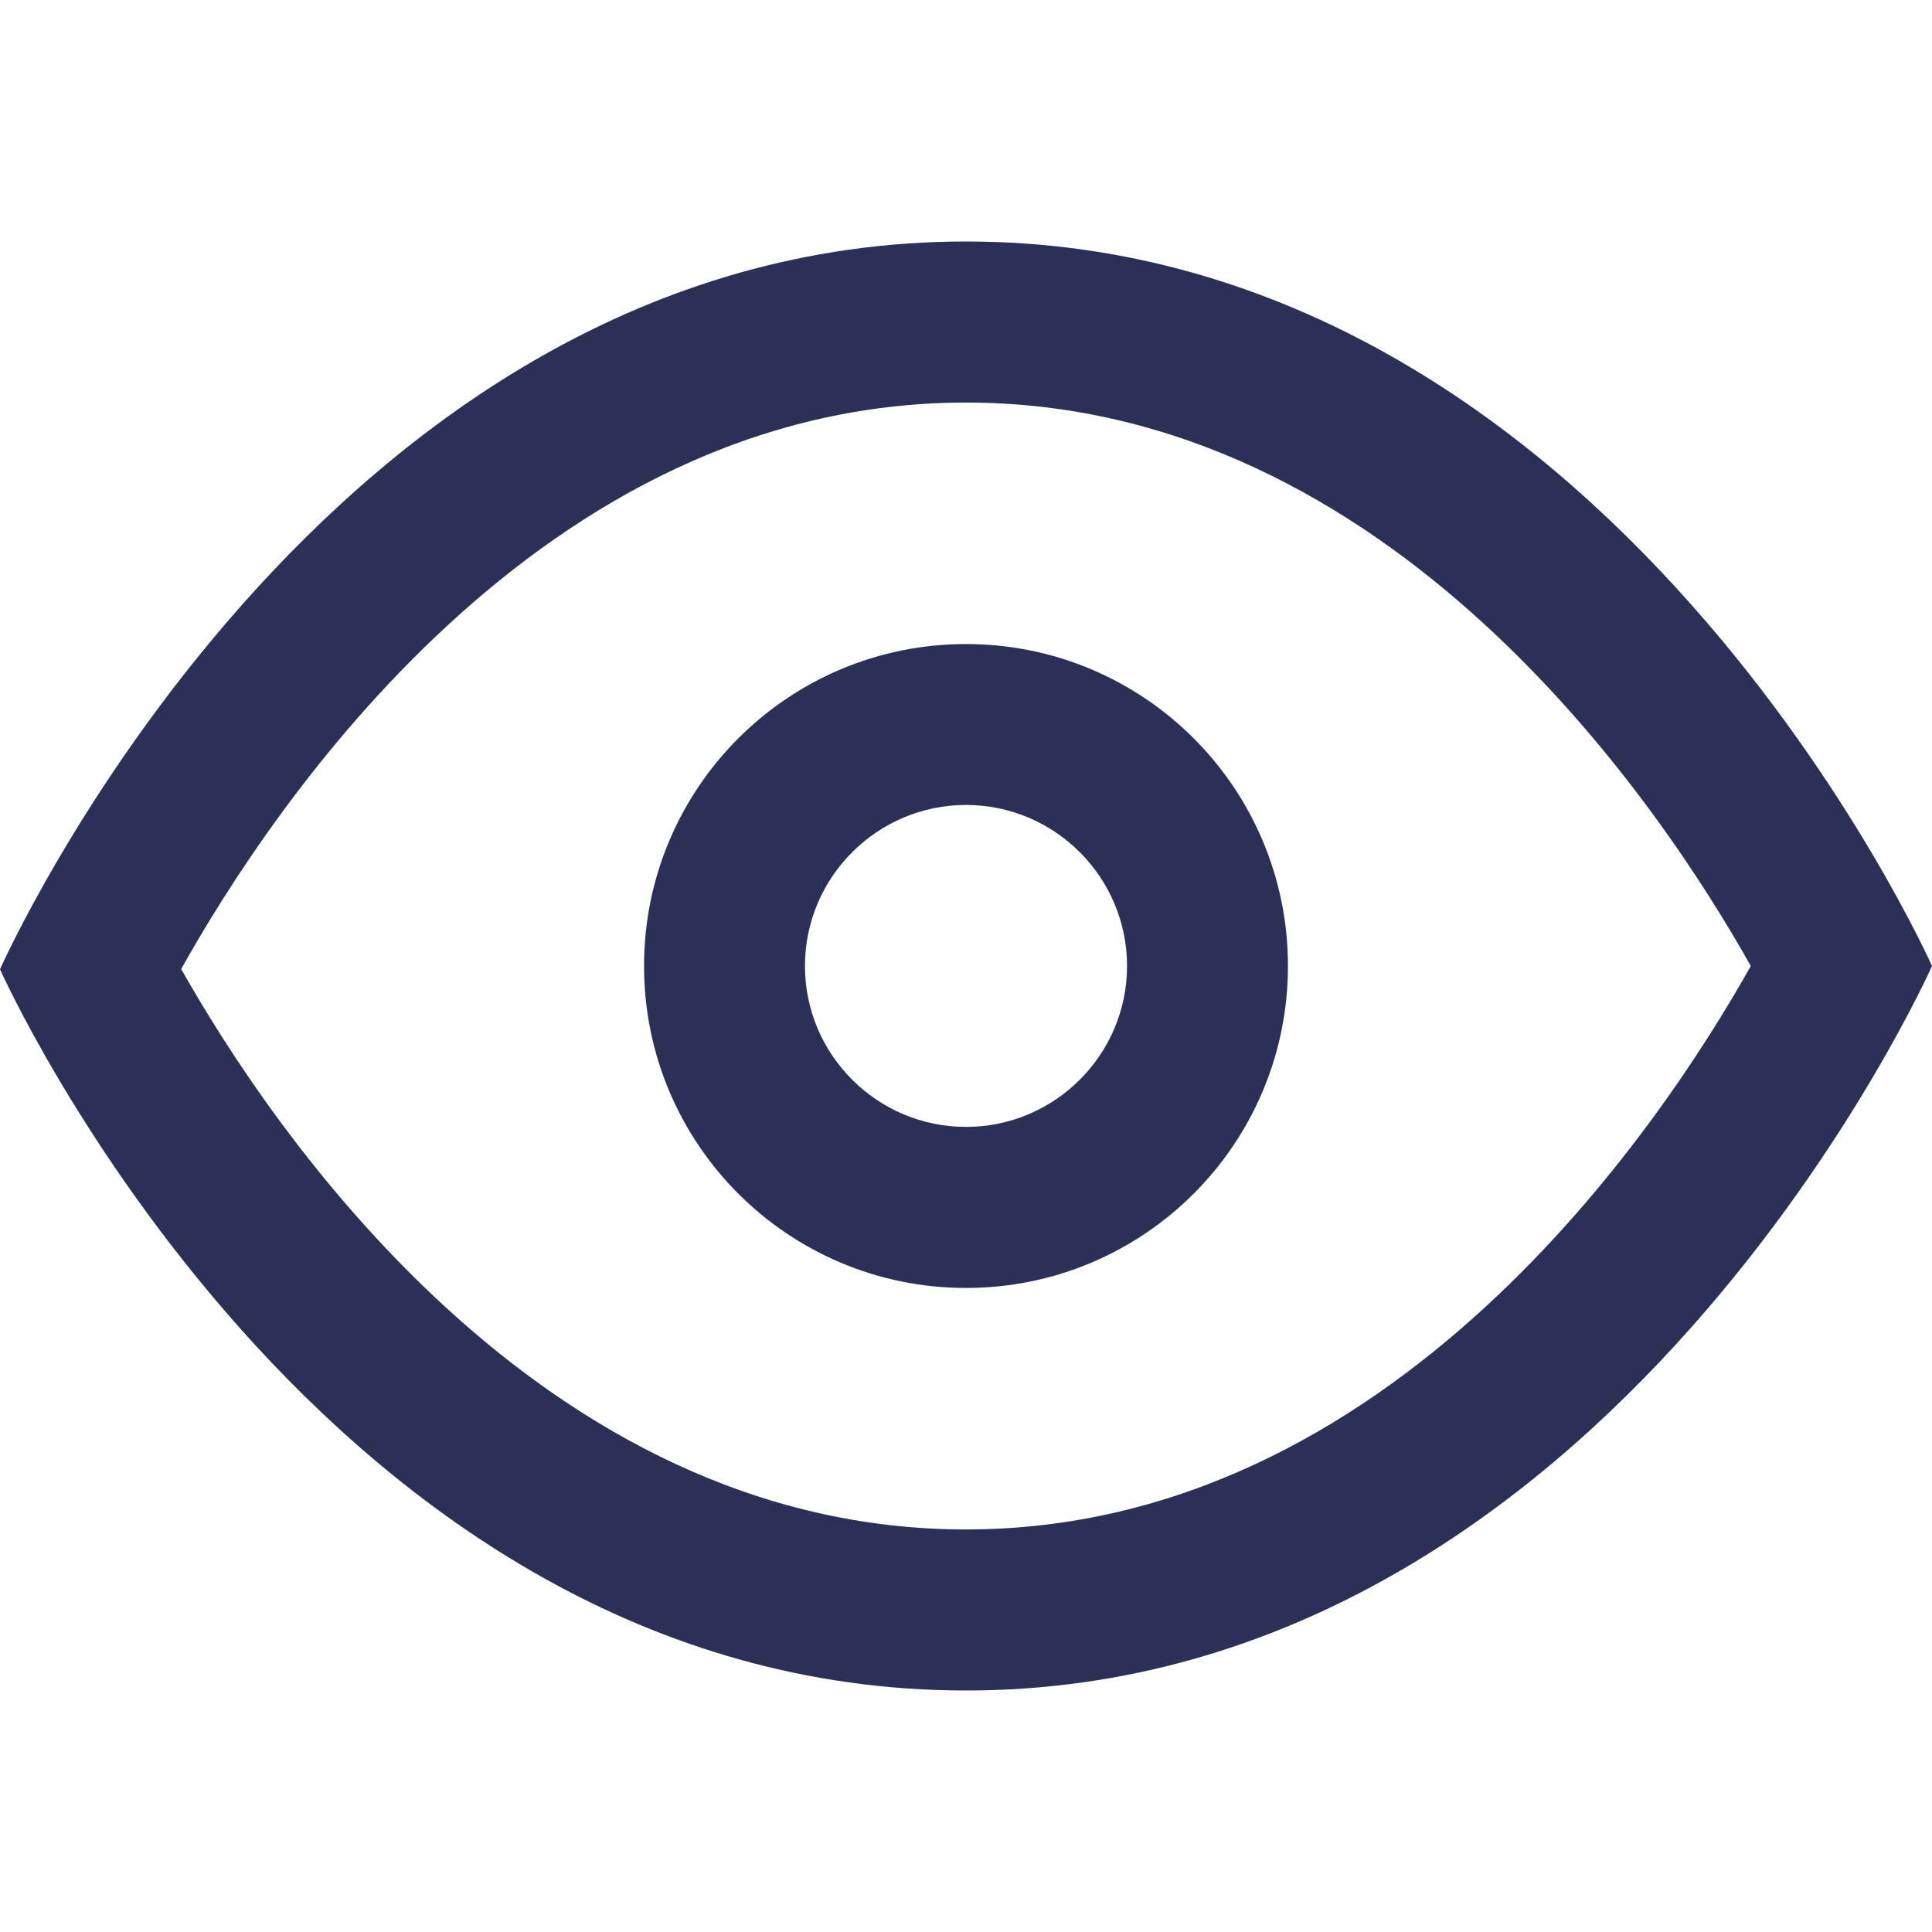
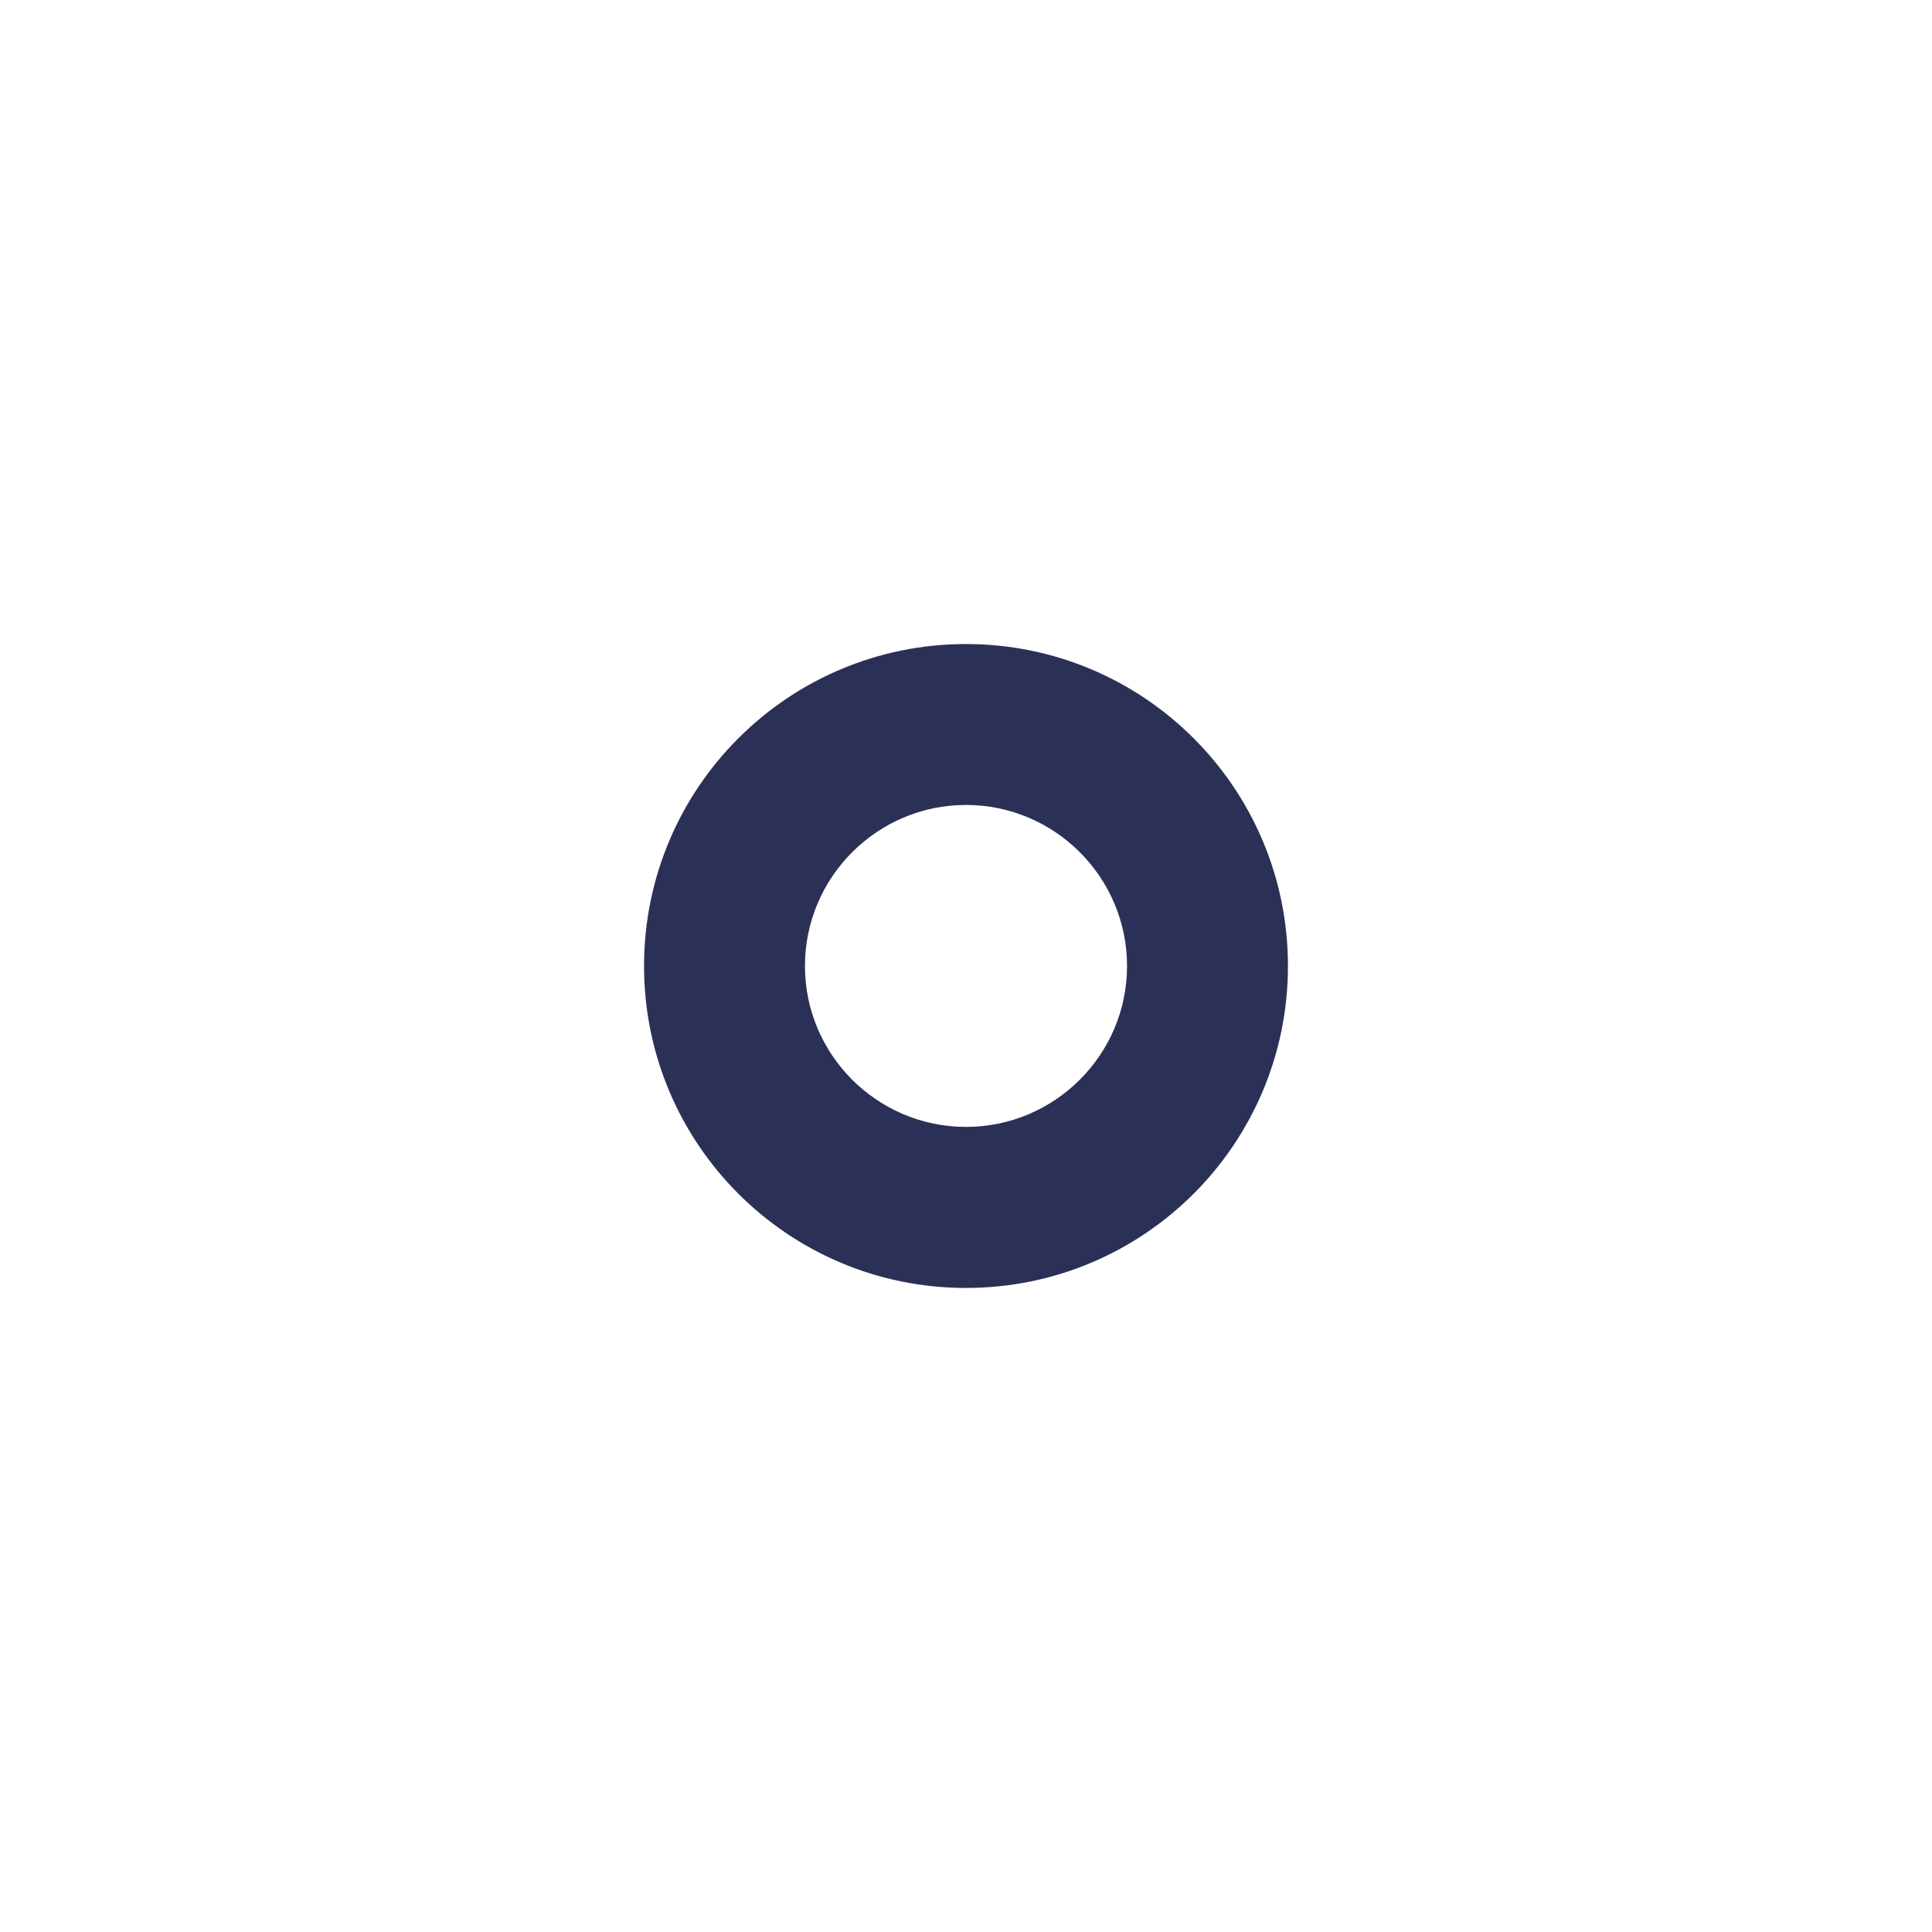
<svg xmlns="http://www.w3.org/2000/svg" width="14" height="14" viewBox="0 0 14 14" fill="none">
-   <path d="M7 2.917C10.084 2.917 12.031 5.833 12.687 7C12.03 8.169 10.084 11.083 7 11.083C3.916 11.083 1.969 8.184 1.313 7.022C1.969 5.848 3.916 2.917 7 2.917ZM7 1.75C2.333 1.75 0 7.024 0 7.024C0 7.024 2.333 12.25 7 12.25C11.667 12.25 14 7 14 7C14 7 11.667 1.75 7 1.75Z" fill="#2B3056" />
  <path d="M7 5.833C7.643 5.833 8.167 6.357 8.167 7C8.167 7.643 7.643 8.166 7 8.166C6.357 8.166 5.833 7.643 5.833 7C5.833 6.357 6.357 5.833 7 5.833ZM7 4.667C5.711 4.667 4.667 5.711 4.667 7C4.667 8.289 5.711 9.333 7 9.333C8.289 9.333 9.333 8.289 9.333 7C9.333 5.711 8.289 4.667 7 4.667Z" fill="#2B3056" />
</svg>